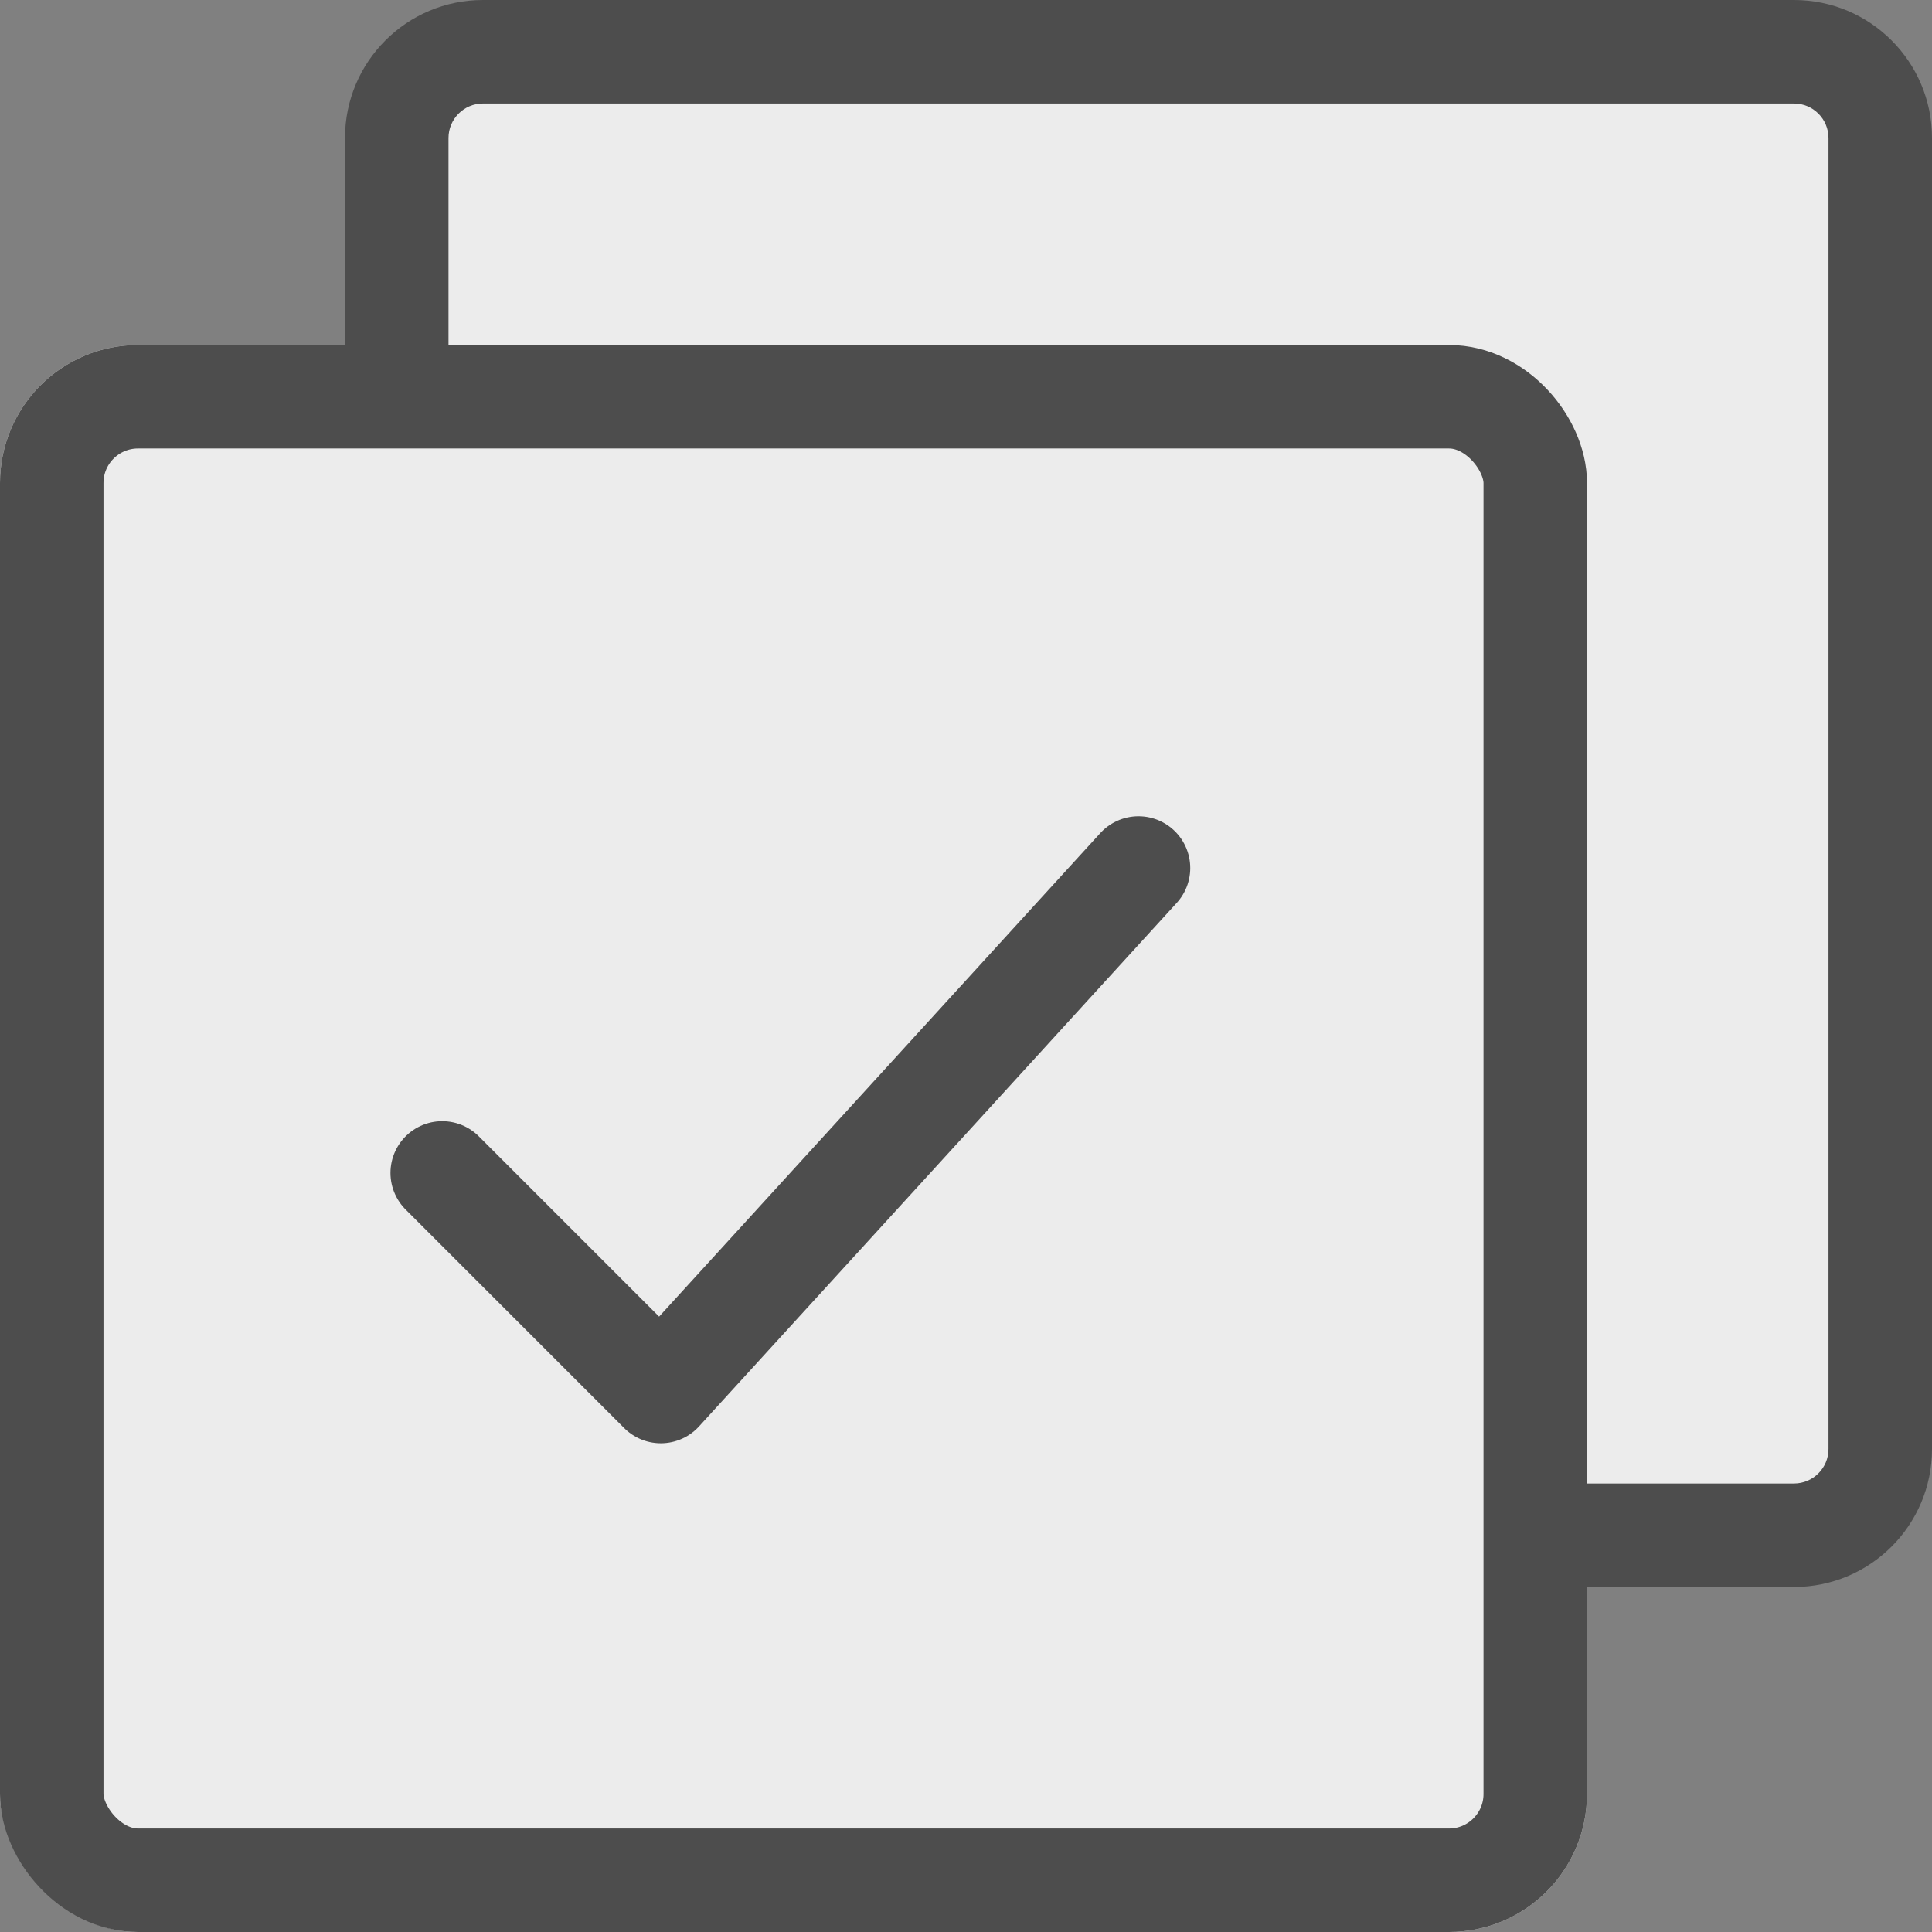
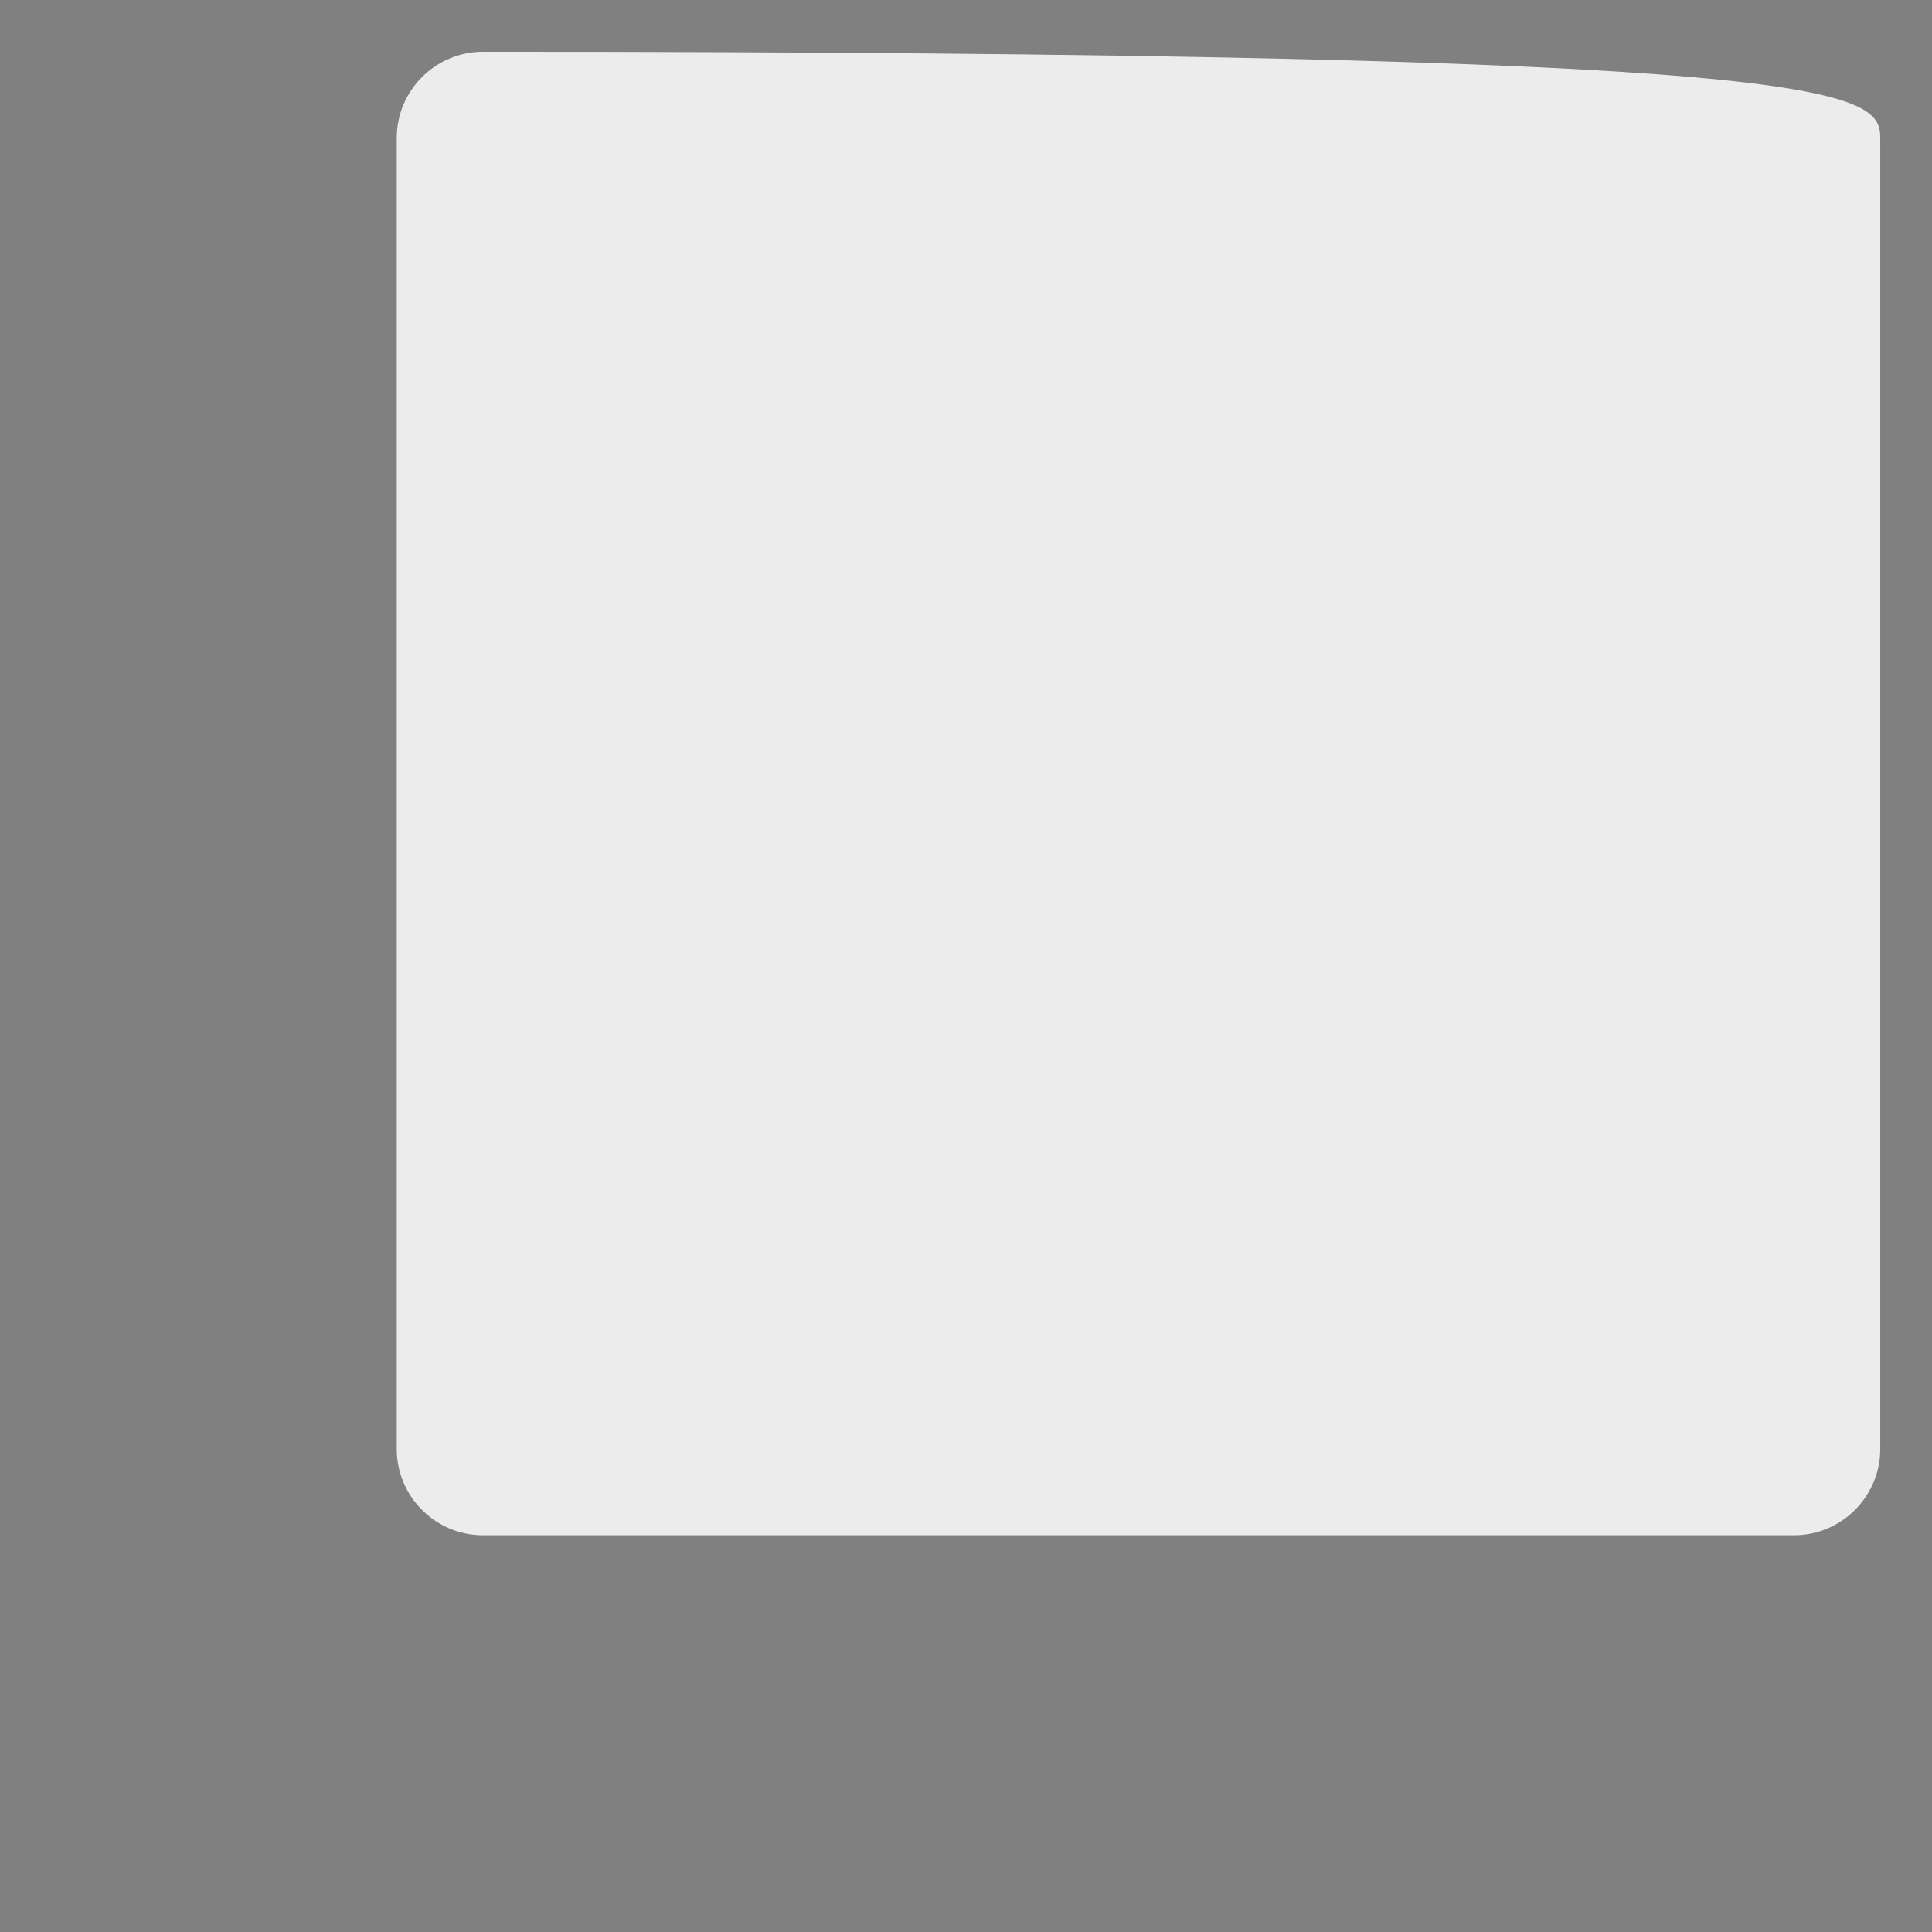
<svg xmlns="http://www.w3.org/2000/svg" id="dropdown-category-default" width="28" height="28" viewBox="0 0 28 28">
  <rect x="0" y="0" width="28" height="28" fill="#808080" stroke="none" />
  <g id="Pfad_453" data-name="Pfad 453" transform="translate(5)" fill="#ececec">
-     <path d="M 21 22.25 L 2 22.25 C 1.311 22.25 0.75 21.689 0.75 21 L 0.75 2 C 0.75 1.311 1.311 0.75 2 0.75 L 21 0.75 C 21.689 0.75 22.25 1.311 22.25 2 L 22.25 21 C 22.25 21.689 21.689 22.25 21 22.25 Z" stroke="none" />
-     <path d="M 2 1.5 C 1.724 1.5 1.5 1.724 1.5 2 L 1.5 21 C 1.5 21.276 1.724 21.5 2 21.5 L 21 21.5 C 21.276 21.5 21.5 21.276 21.5 21 L 21.5 2 C 21.5 1.724 21.276 1.5 21 1.5 L 2 1.5 M 2 0 L 21 0 C 22.105 0 23 0.895 23 2 L 23 21 C 23 22.105 22.105 23 21 23 L 2 23 C 0.895 23 0 22.105 0 21 L 0 2 C 0 0.895 0.895 0 2 0 Z" stroke="none" fill="#4d4d4d" />
+     <path d="M 21 22.25 L 2 22.25 C 1.311 22.25 0.75 21.689 0.75 21 L 0.75 2 C 0.75 1.311 1.311 0.75 2 0.75 C 21.689 0.75 22.25 1.311 22.25 2 L 22.25 21 C 22.25 21.689 21.689 22.25 21 22.25 Z" stroke="none" />
  </g>
  <g id="Rechteck_31" data-name="Rechteck 31" transform="translate(0 5)" fill="#ececec" stroke="#4d4d4d" stroke-width="1.5">
-     <rect width="23" height="23" rx="2" stroke="none" />
-     <rect x="0.75" y="0.75" width="21.5" height="21.5" rx="1.25" fill="none" />
-   </g>
-   <path id="Pfad_22" data-name="Pfad 22" d="M627.036,1497.734l3.168,3.168,6.923-7.587" transform="translate(-620.627 -1480.735)" fill="none" stroke="#4d4d4d" stroke-linecap="round" stroke-linejoin="round" stroke-width="1.5" />
+     </g>
</svg>